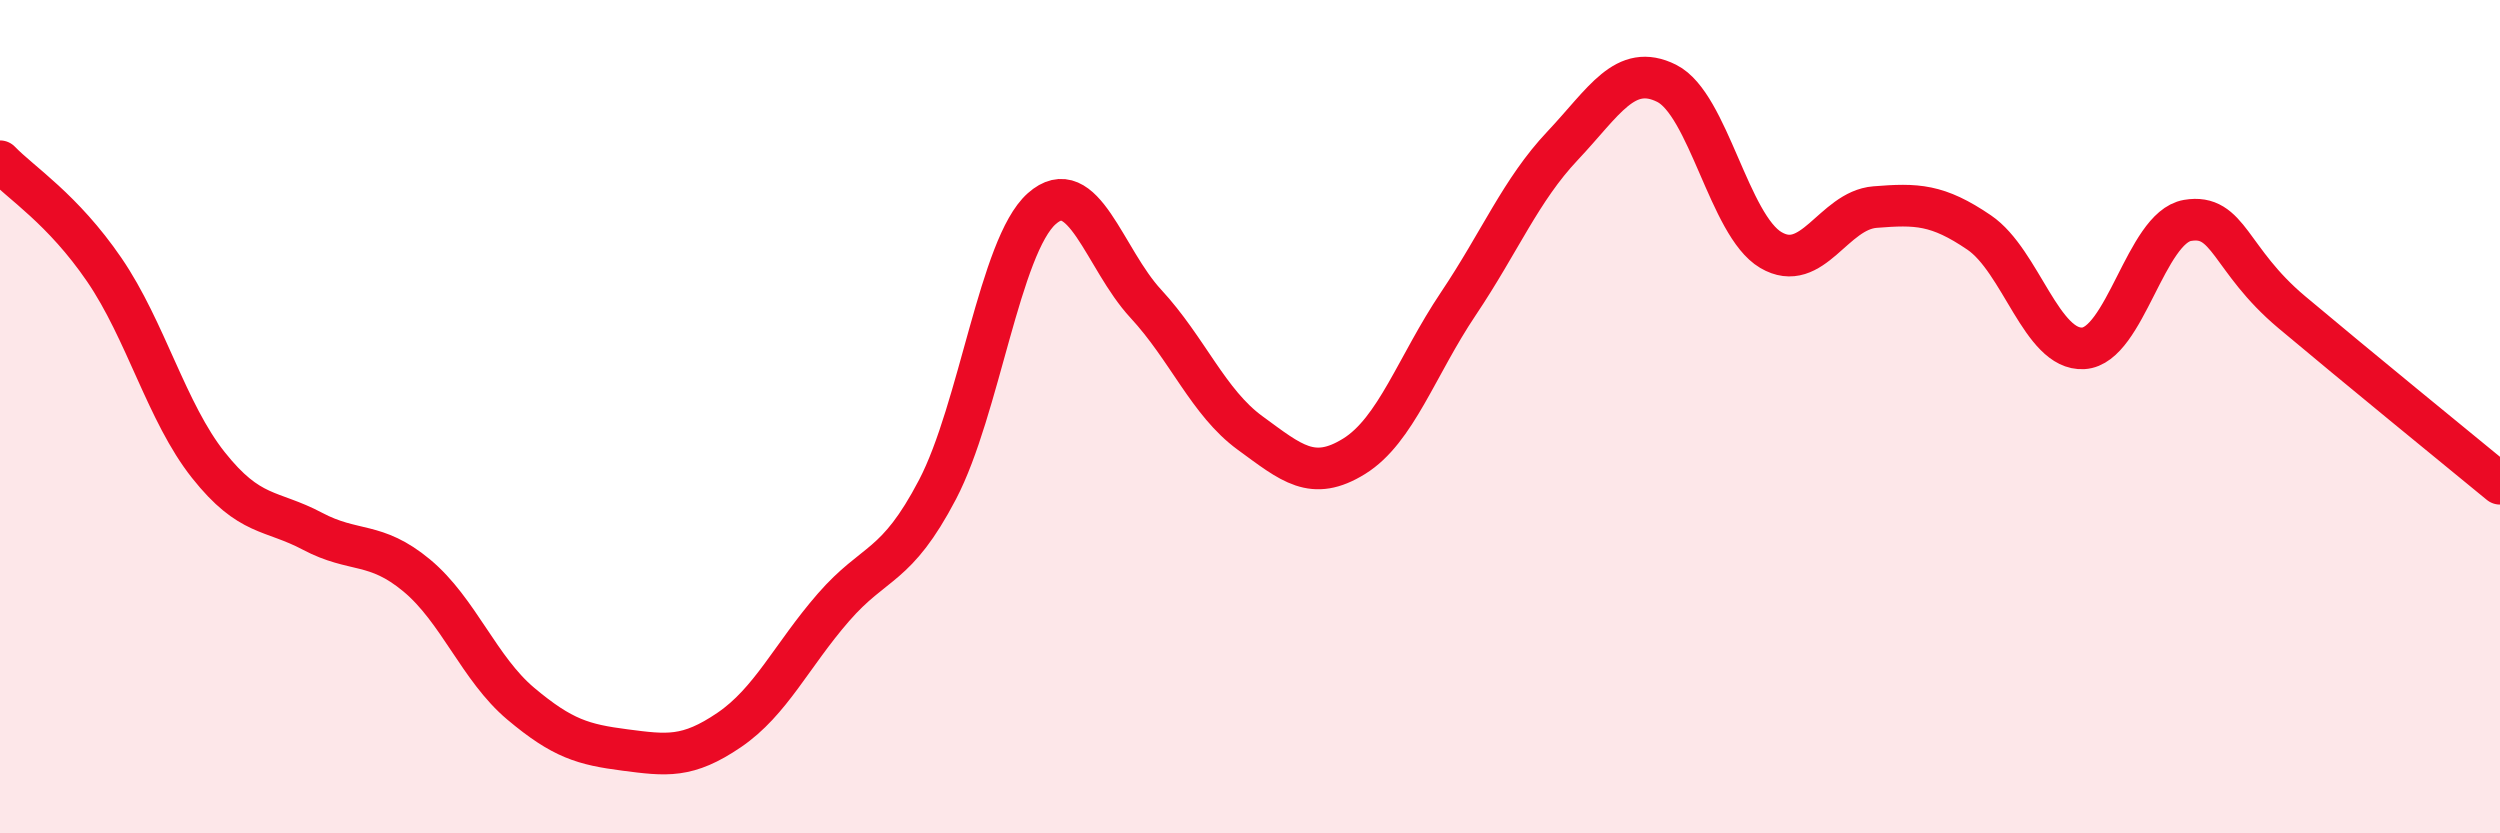
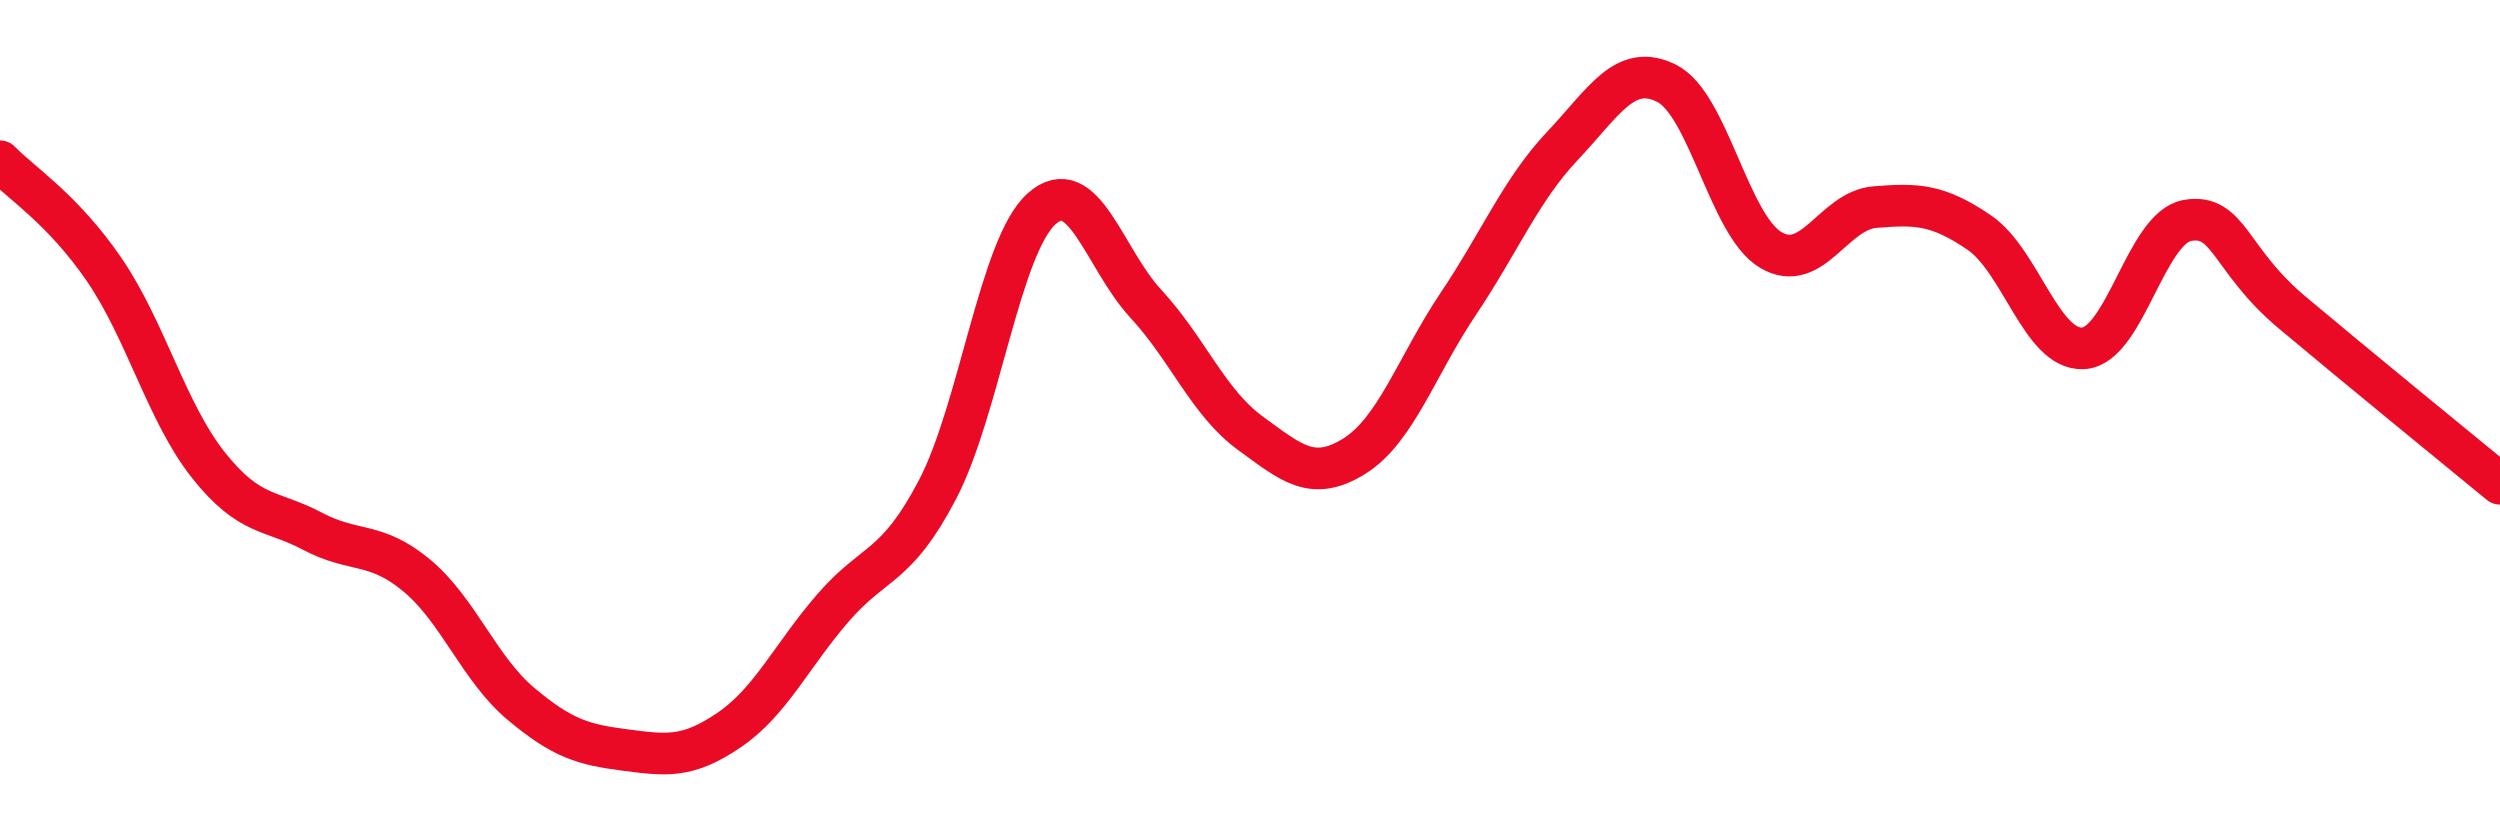
<svg xmlns="http://www.w3.org/2000/svg" width="60" height="20" viewBox="0 0 60 20">
-   <path d="M 0,3.87 C 0.5,4.39 1.5,5.01 2.5,6.47 C 3.5,7.93 4,9.9 5,11.16 C 6,12.42 6.5,12.22 7.5,12.75 C 8.5,13.28 9,12.98 10,13.81 C 11,14.64 11.5,16.05 12.5,16.89 C 13.5,17.73 14,17.87 15,18 C 16,18.13 16.5,18.2 17.5,17.52 C 18.5,16.84 19,15.73 20,14.58 C 21,13.43 21.5,13.66 22.5,11.75 C 23.5,9.84 24,5.9 25,5.01 C 26,4.12 26.5,6.21 27.5,7.29 C 28.5,8.37 29,9.66 30,10.39 C 31,11.12 31.5,11.57 32.5,10.95 C 33.5,10.33 34,8.78 35,7.29 C 36,5.8 36.5,4.56 37.5,3.5 C 38.5,2.44 39,1.5 40,2 C 41,2.5 41.5,5.41 42.5,6 C 43.5,6.59 44,5.05 45,4.97 C 46,4.89 46.5,4.9 47.5,5.58 C 48.5,6.26 49,8.42 50,8.36 C 51,8.3 51.5,5.46 52.5,5.29 C 53.5,5.12 53.5,6.23 55,7.49 C 56.5,8.75 59,10.79 60,11.61L60 20L0 20Z" fill="#EB0A25" opacity="0.1" stroke-linecap="round" stroke-linejoin="round" />
  <path d="M 0,3.87 C 0.5,4.39 1.5,5.01 2.5,6.47 C 3.5,7.93 4,9.9 5,11.16 C 6,12.42 6.5,12.22 7.5,12.75 C 8.5,13.28 9,12.98 10,13.81 C 11,14.64 11.5,16.05 12.5,16.89 C 13.5,17.73 14,17.87 15,18 C 16,18.13 16.5,18.2 17.5,17.52 C 18.5,16.84 19,15.73 20,14.58 C 21,13.43 21.5,13.66 22.5,11.75 C 23.5,9.84 24,5.9 25,5.01 C 26,4.12 26.5,6.21 27.5,7.29 C 28.5,8.37 29,9.66 30,10.39 C 31,11.12 31.5,11.57 32.5,10.95 C 33.5,10.33 34,8.78 35,7.29 C 36,5.8 36.5,4.56 37.5,3.5 C 38.5,2.44 39,1.5 40,2 C 41,2.5 41.5,5.41 42.5,6 C 43.5,6.59 44,5.05 45,4.97 C 46,4.89 46.5,4.9 47.5,5.58 C 48.5,6.26 49,8.42 50,8.36 C 51,8.3 51.5,5.46 52.5,5.29 C 53.5,5.12 53.5,6.23 55,7.49 C 56.5,8.75 59,10.79 60,11.61" stroke="#EB0A25" stroke-width="1" fill="none" stroke-linecap="round" stroke-linejoin="round" />
</svg>